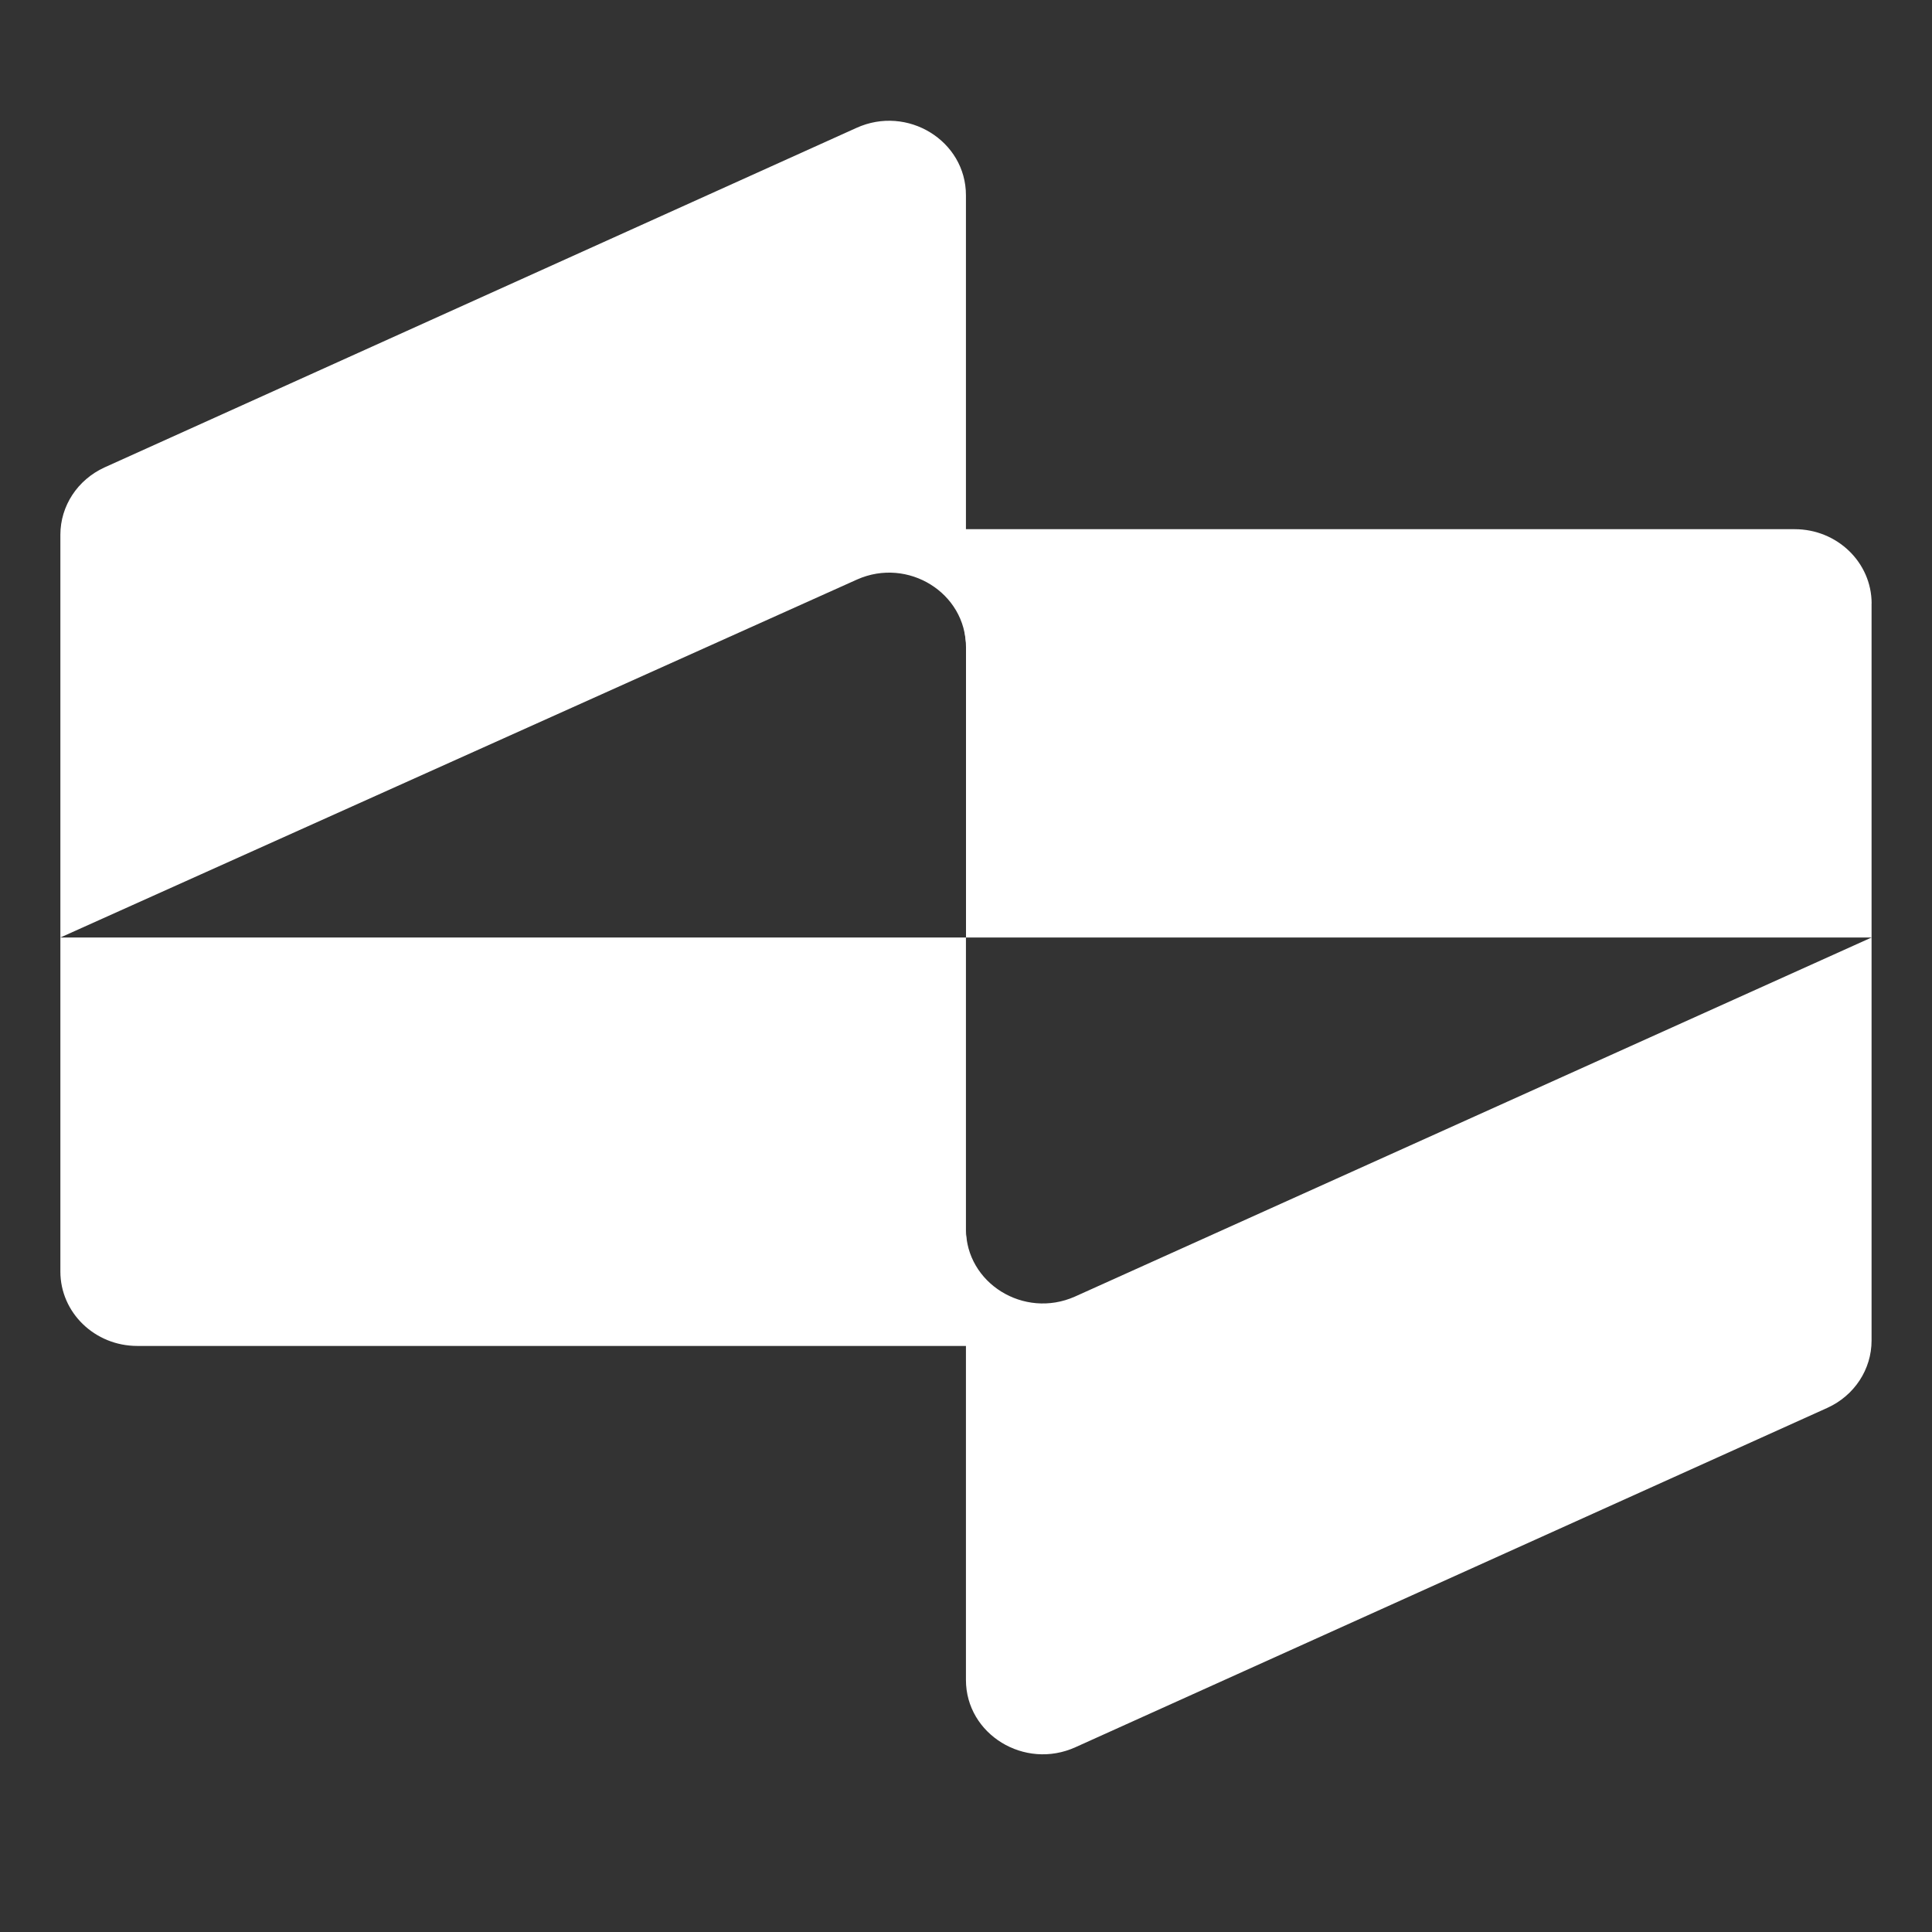
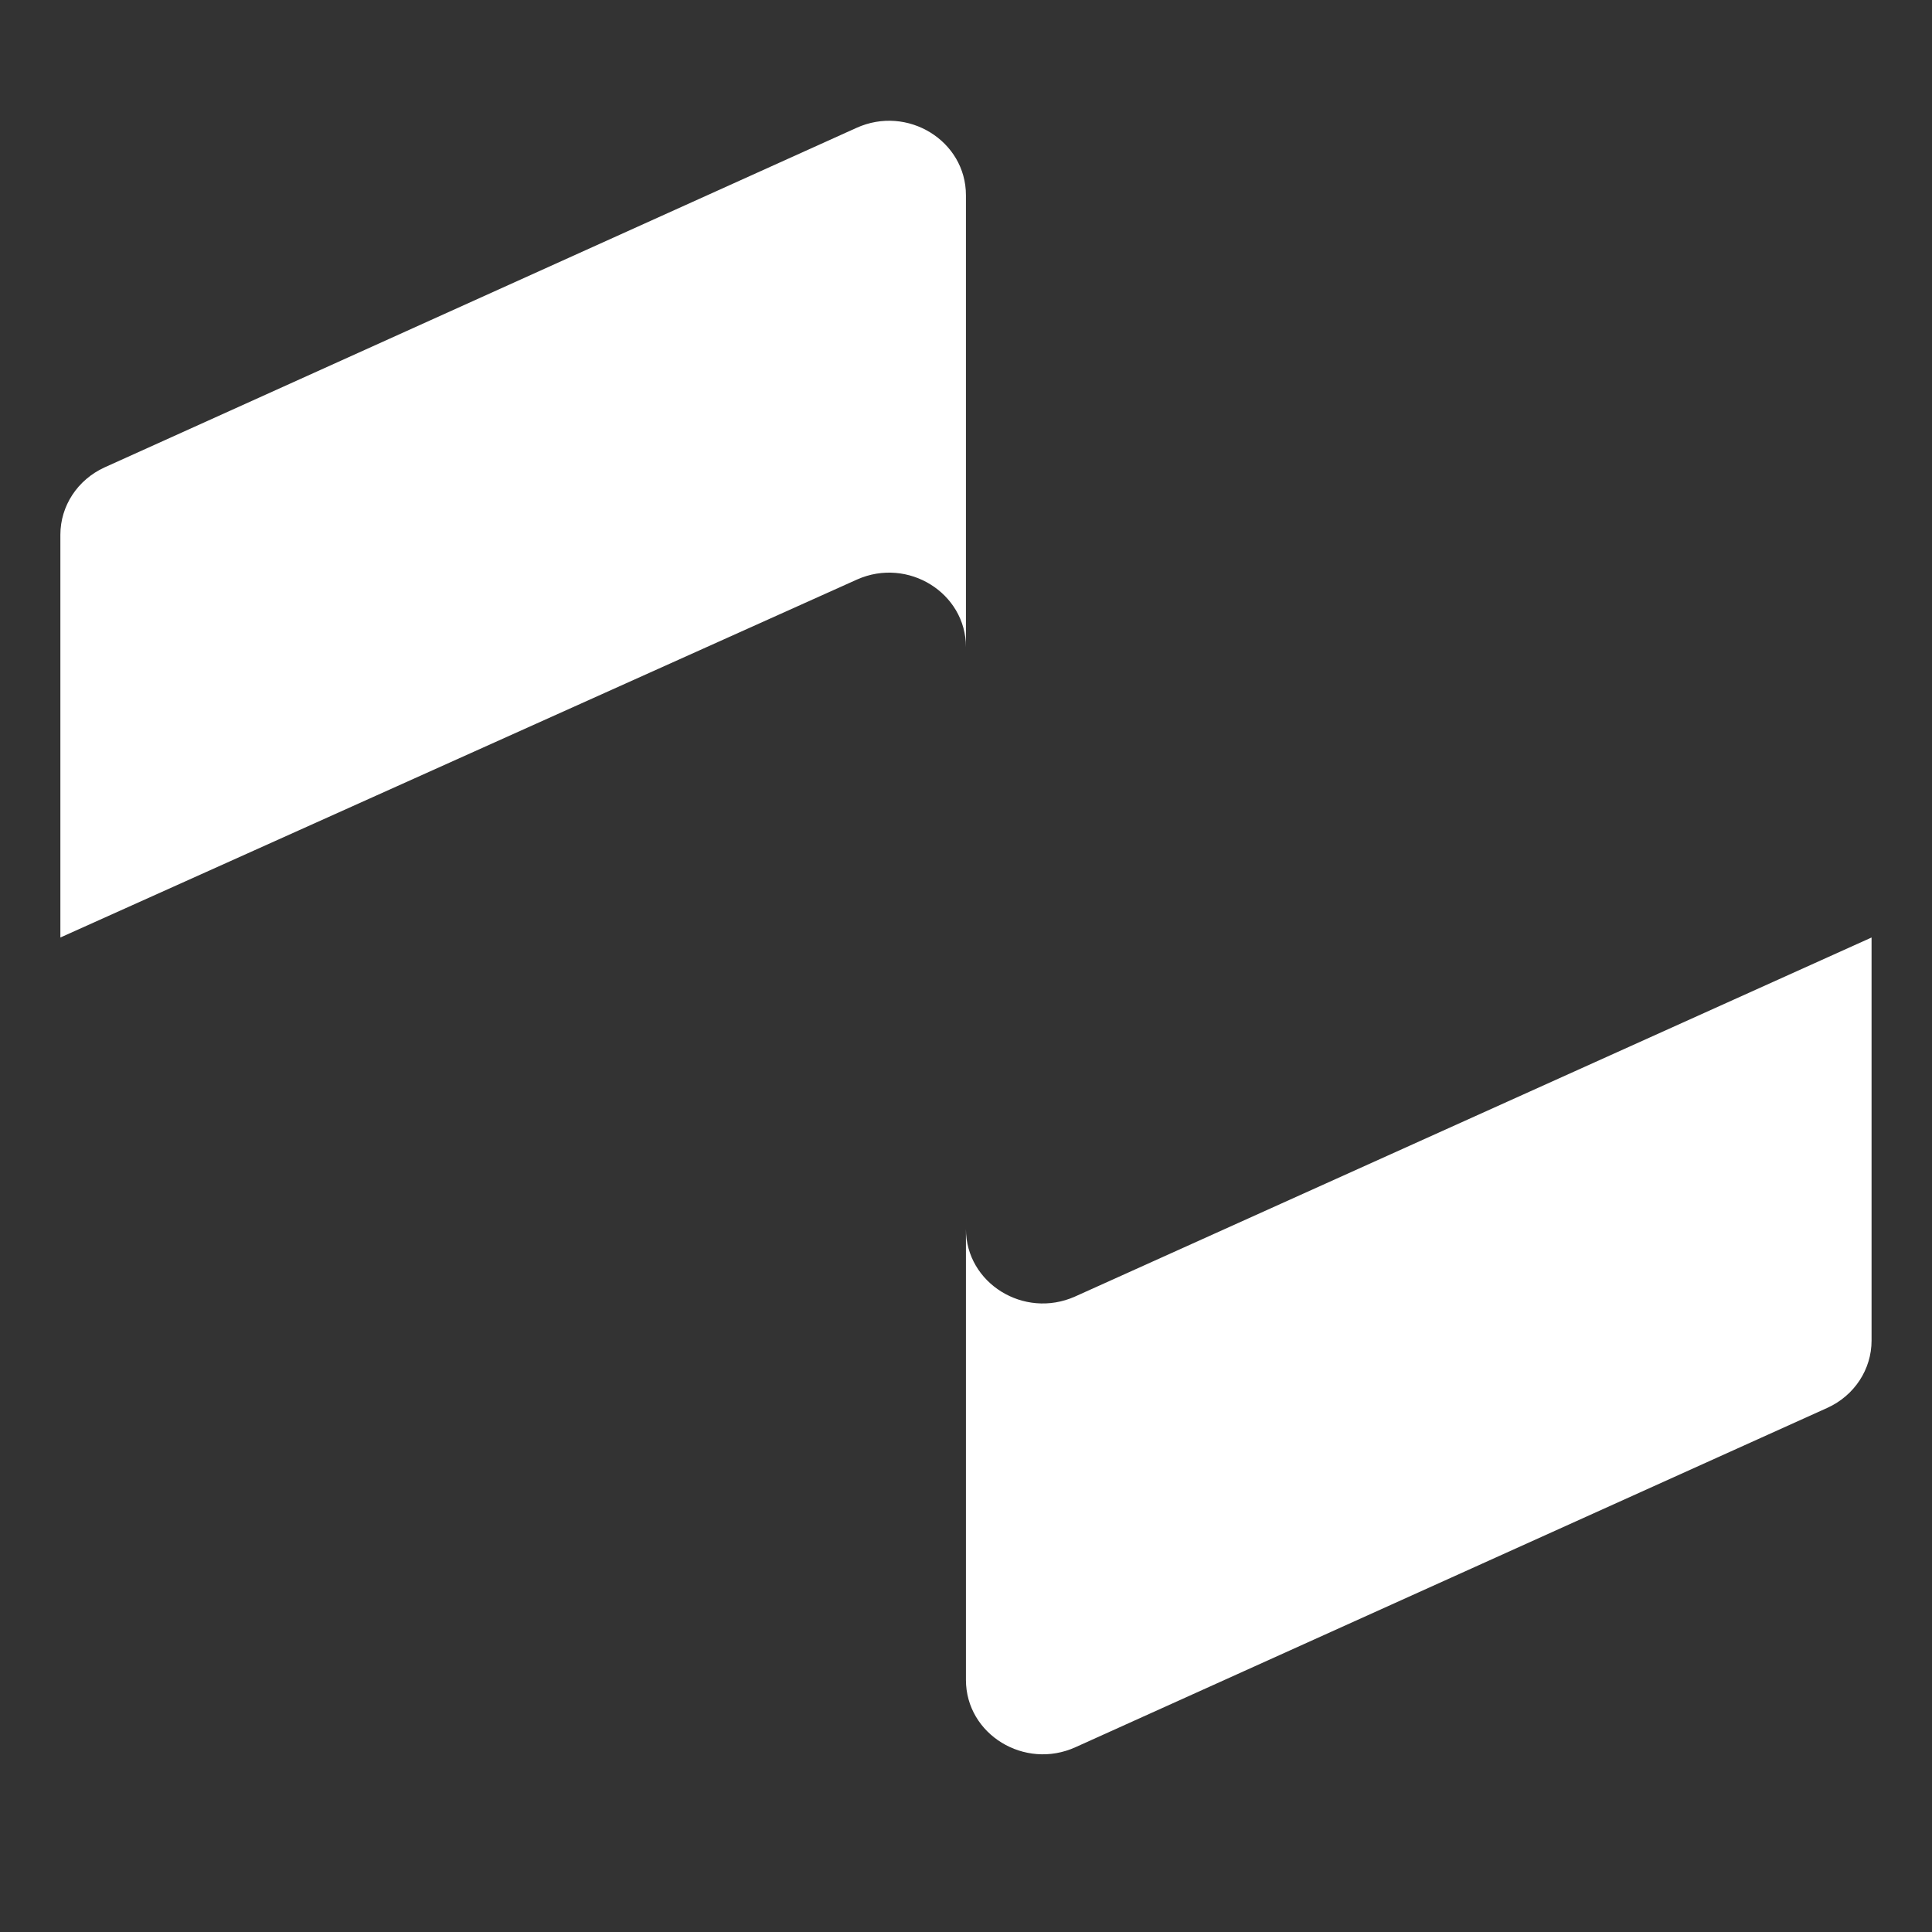
<svg xmlns="http://www.w3.org/2000/svg" width="32" height="32" viewBox="0 0 32 32" fill="none">
  <rect x="0" y="0" width="32" height="32" fill="#333333" stroke="none" />
-   <path d="M15.999 15.528V20.458L16.214 22.293H2.274C1.57 22.293 1 21.741 1 21.061V15.528H15.999Z" fill="white" />
-   <path d="M30.999 9.996V15.528H16V10.648L15.786 8.765H29.726C30.43 8.765 31 9.317 31 9.996L30.999 9.996Z" fill="white" />
  <path d="M17.803 21.476L30.999 15.528V22.205C30.999 22.681 30.714 23.115 30.268 23.318L17.816 28.938C16.971 29.323 15.999 28.726 15.999 27.825V20.356C15.999 21.254 16.96 21.85 17.803 21.476Z" fill="white" />
  <path d="M15.999 3.233V10.718C15.999 9.821 15.039 9.224 14.197 9.598L1 15.528V8.857C1 8.379 1.285 7.946 1.731 7.742L14.184 2.119C15.029 1.734 15.999 2.331 15.999 3.234V3.233Z" fill="white" />
</svg>